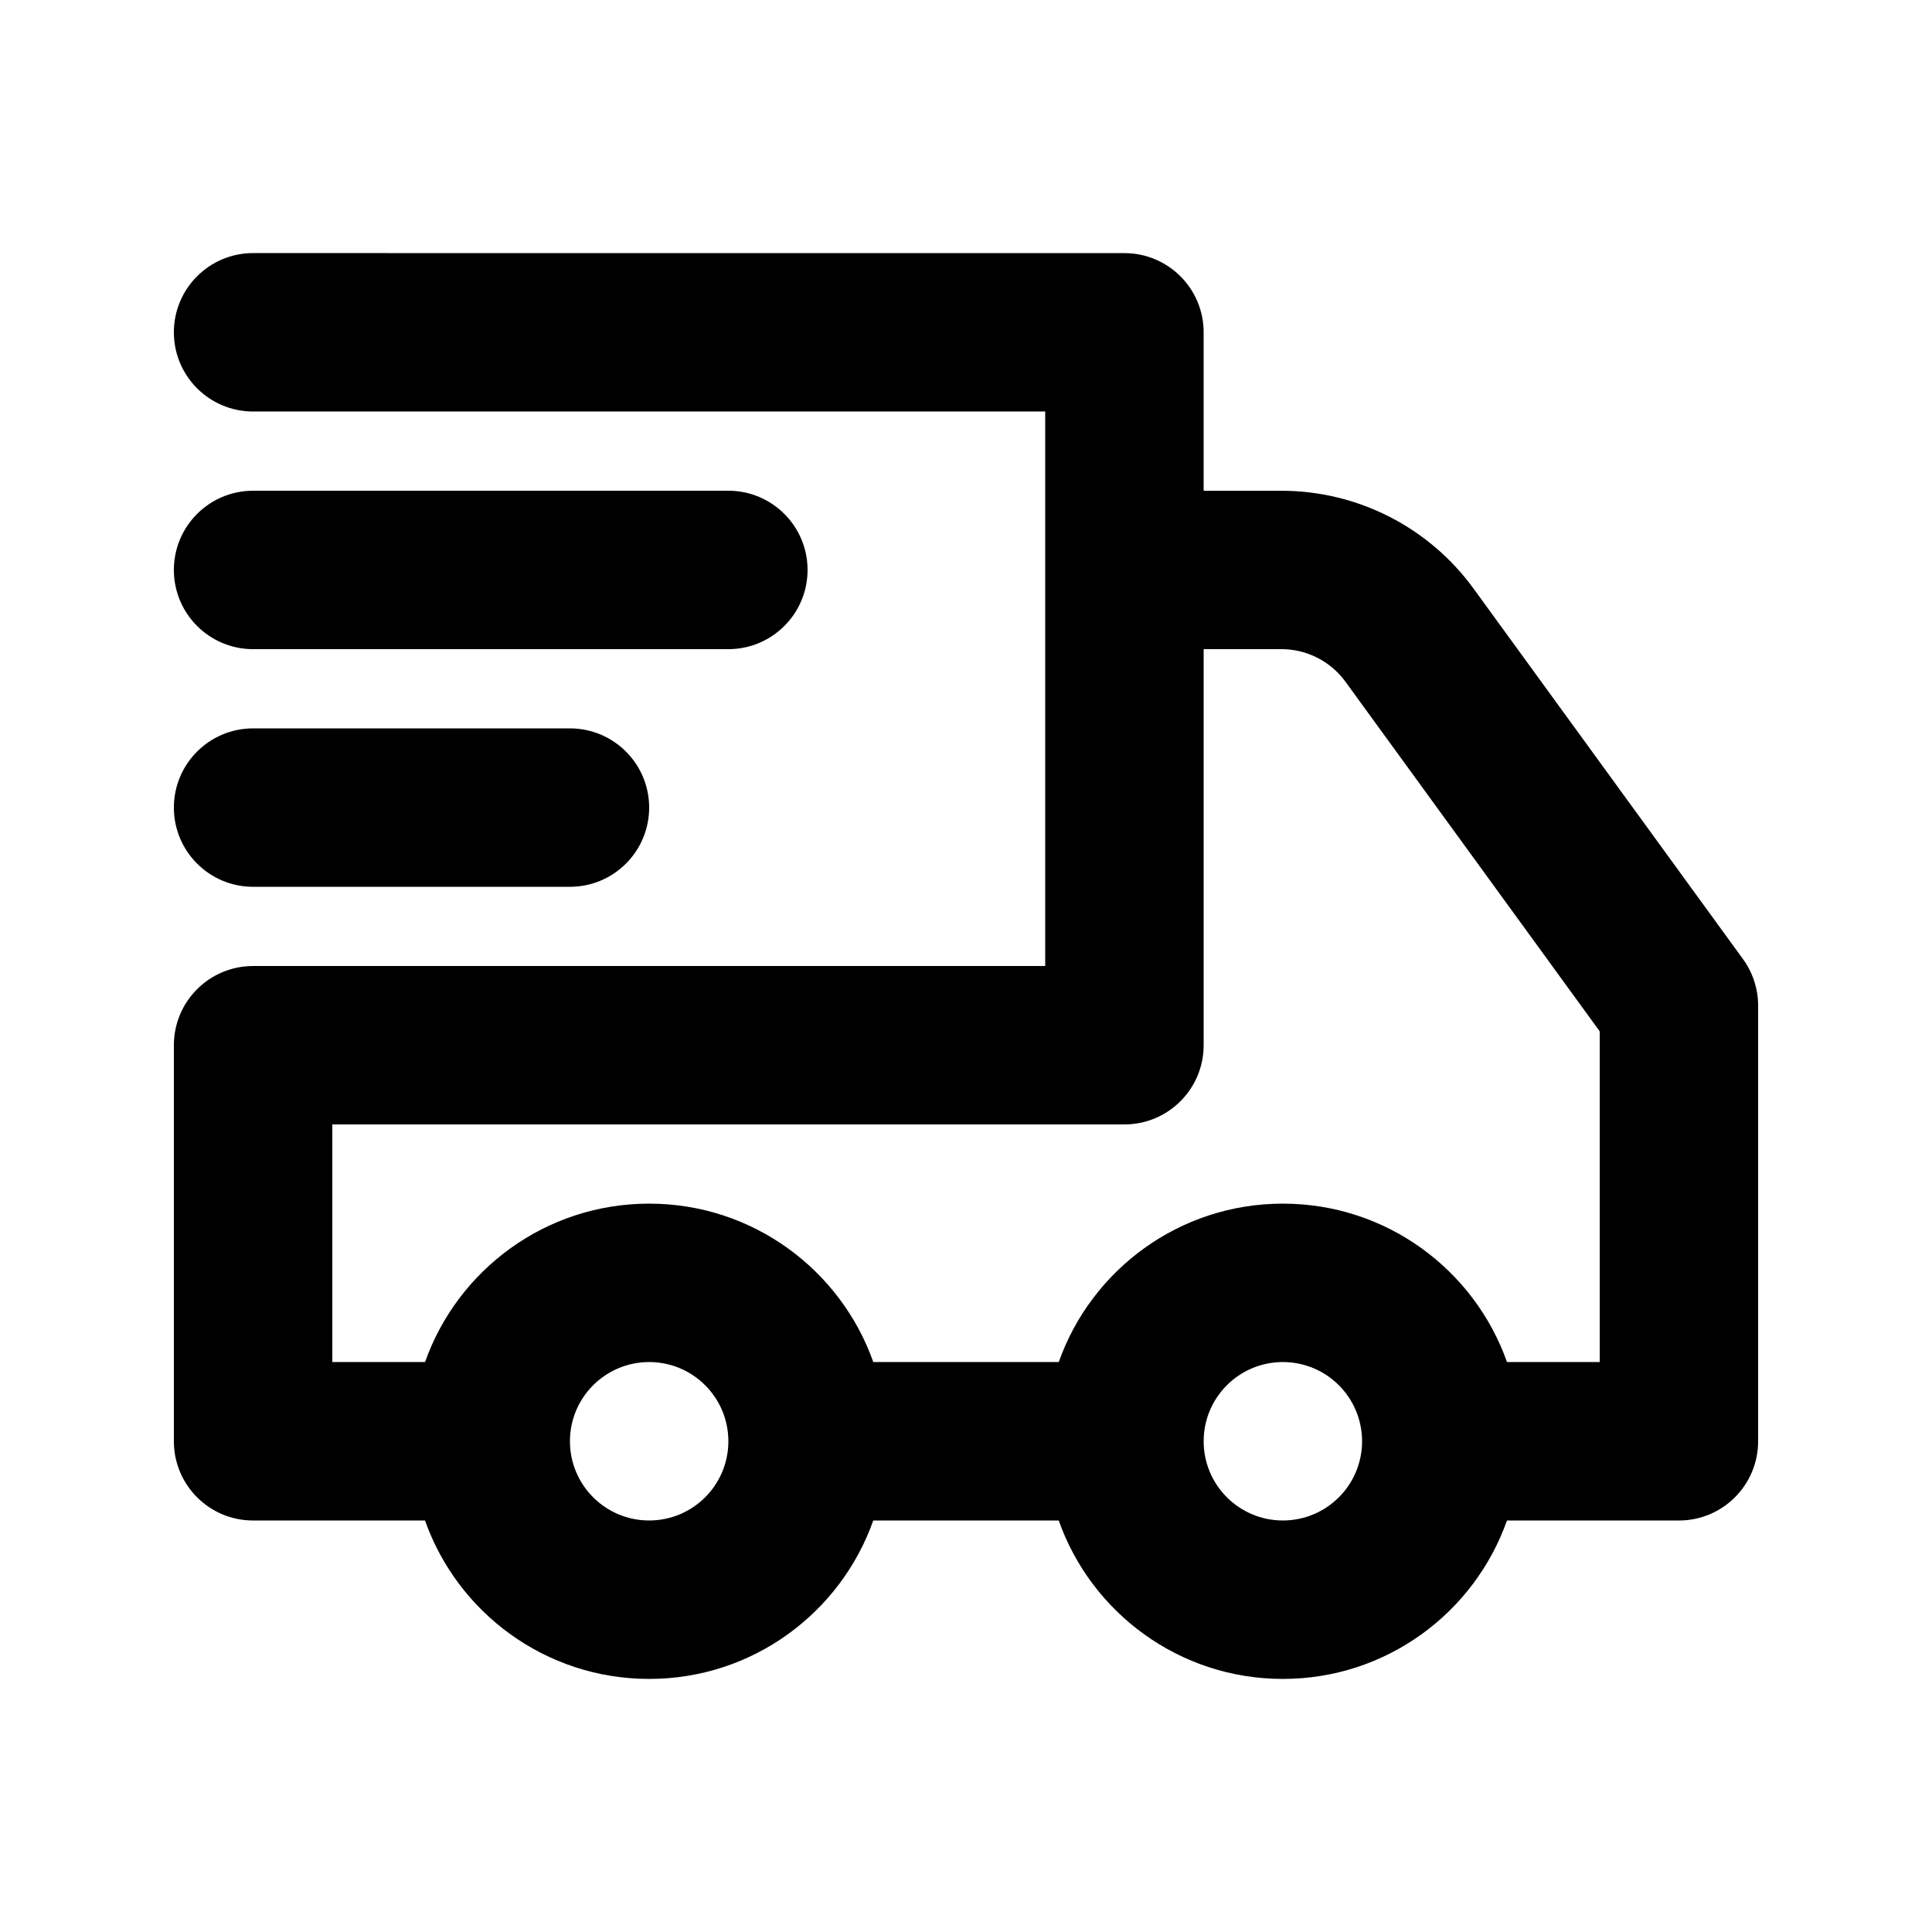
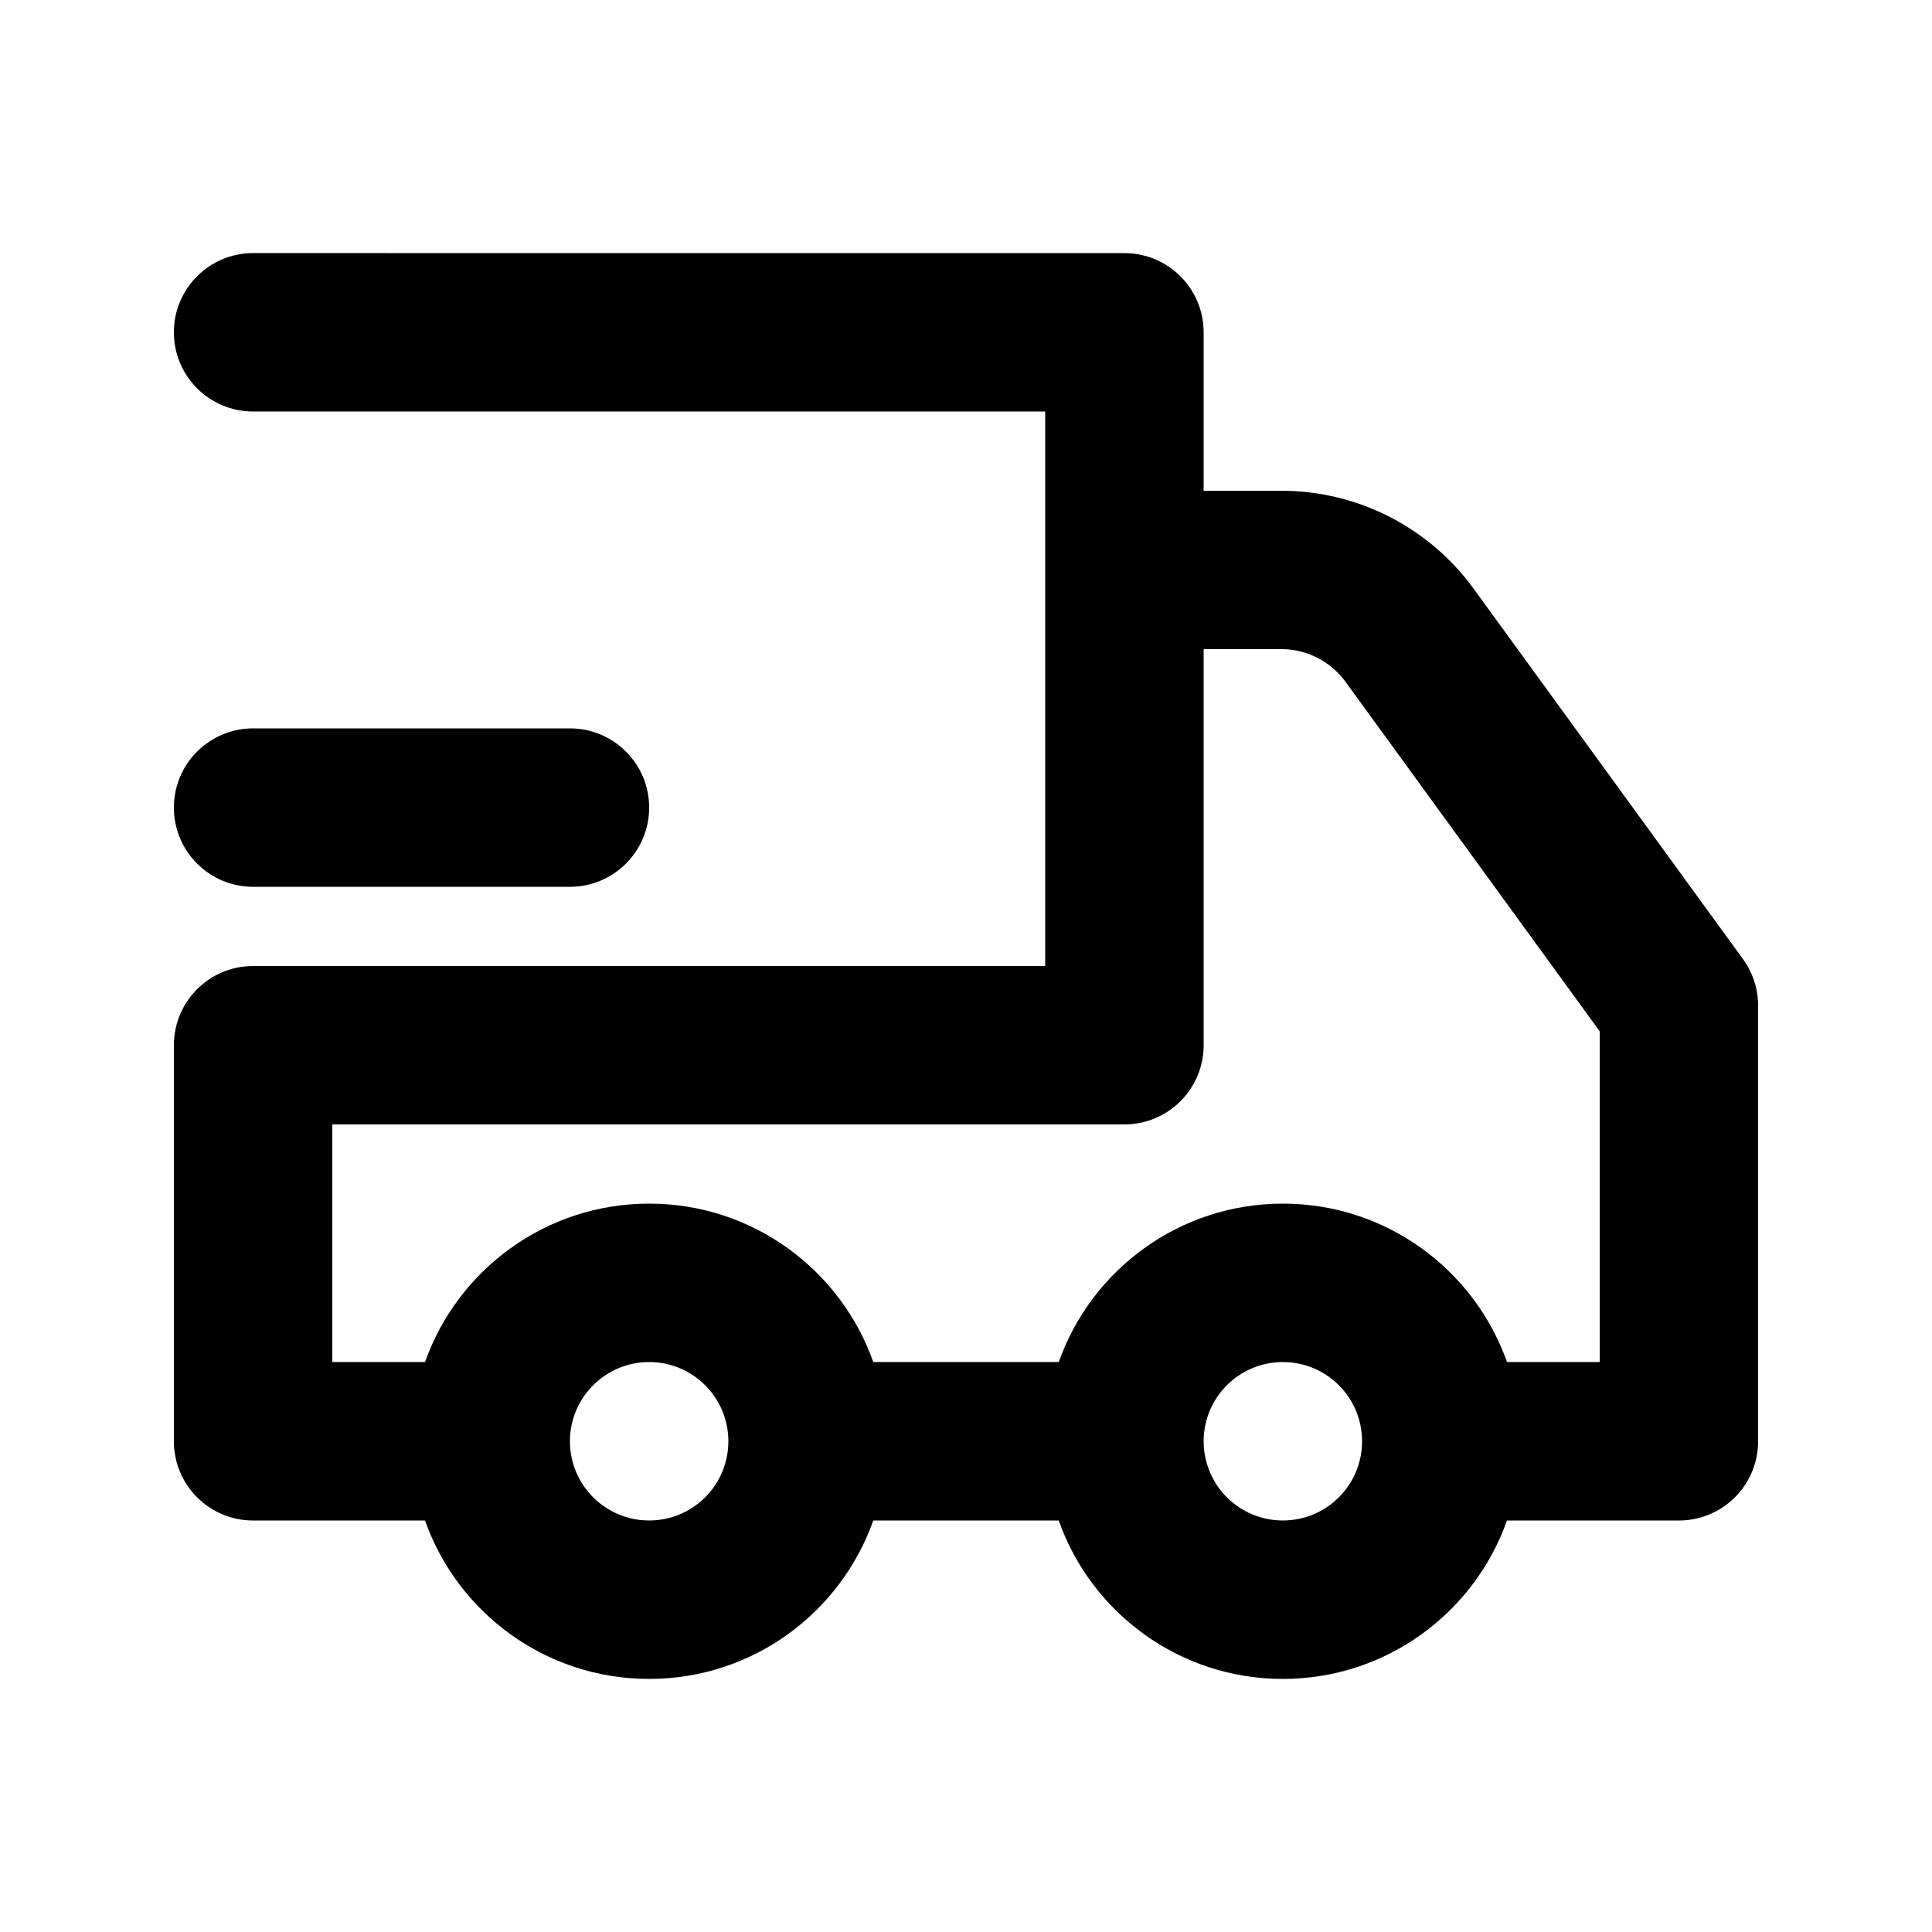
<svg xmlns="http://www.w3.org/2000/svg" fill="#000000" width="800px" height="800px" version="1.1" viewBox="144 144 512 512">
  <g>
    <path d="m211.07 211.07c-11.594 0-20.992 9.398-20.992 20.992s9.398 20.992 20.992 20.992h209.92v146.95h-209.92c-11.594 0-20.992 9.398-20.992 20.992v104.96c0 11.594 9.398 20.992 20.992 20.992h45.566c8.645 24.461 31.973 41.984 59.395 41.984 27.418 0 50.746-17.523 59.391-41.984h49.152c8.645 24.461 31.973 41.984 59.391 41.984 27.422 0 50.75-17.523 59.395-41.984h45.566c11.594 0 20.992-9.398 20.992-20.992v-115.45c0-4.438-1.406-8.762-4.016-12.348l-71.391-98.168c-11.852-16.293-30.781-25.934-50.93-25.934h-20.605v-41.984c0-11.594-9.398-20.992-20.992-20.992zm251.91 104.96v104.96c0 11.594-9.398 20.992-20.992 20.992h-209.92v62.973h24.574c8.645-24.457 31.973-41.98 59.395-41.98 27.418 0 50.746 17.523 59.391 41.98h49.152c8.645-24.457 31.973-41.98 59.391-41.98 27.422 0 50.75 17.523 59.395 41.98h24.574v-87.637l-67.375-92.645c-3.953-5.434-10.262-8.645-16.977-8.645zm-167.94 209.92c0-11.594 9.398-20.992 20.992-20.992s20.992 9.398 20.992 20.992-9.398 20.992-20.992 20.992-20.992-9.398-20.992-20.992zm188.93-20.992c-11.594 0-20.988 9.398-20.988 20.992s9.395 20.992 20.988 20.992c11.598 0 20.992-9.398 20.992-20.992s-9.395-20.992-20.992-20.992z" fill-rule="evenodd" />
-     <path d="m211.07 274.05c-11.594 0-20.992 9.398-20.992 20.992s9.398 20.992 20.992 20.992h125.95c11.594 0 20.992-9.398 20.992-20.992s-9.398-20.992-20.992-20.992z" />
    <path d="m190.08 358.02c0-11.594 9.398-20.992 20.992-20.992h83.969c11.594 0 20.992 9.398 20.992 20.992s-9.398 20.992-20.992 20.992h-83.969c-11.594 0-20.992-9.398-20.992-20.992z" />
  </g>
</svg>